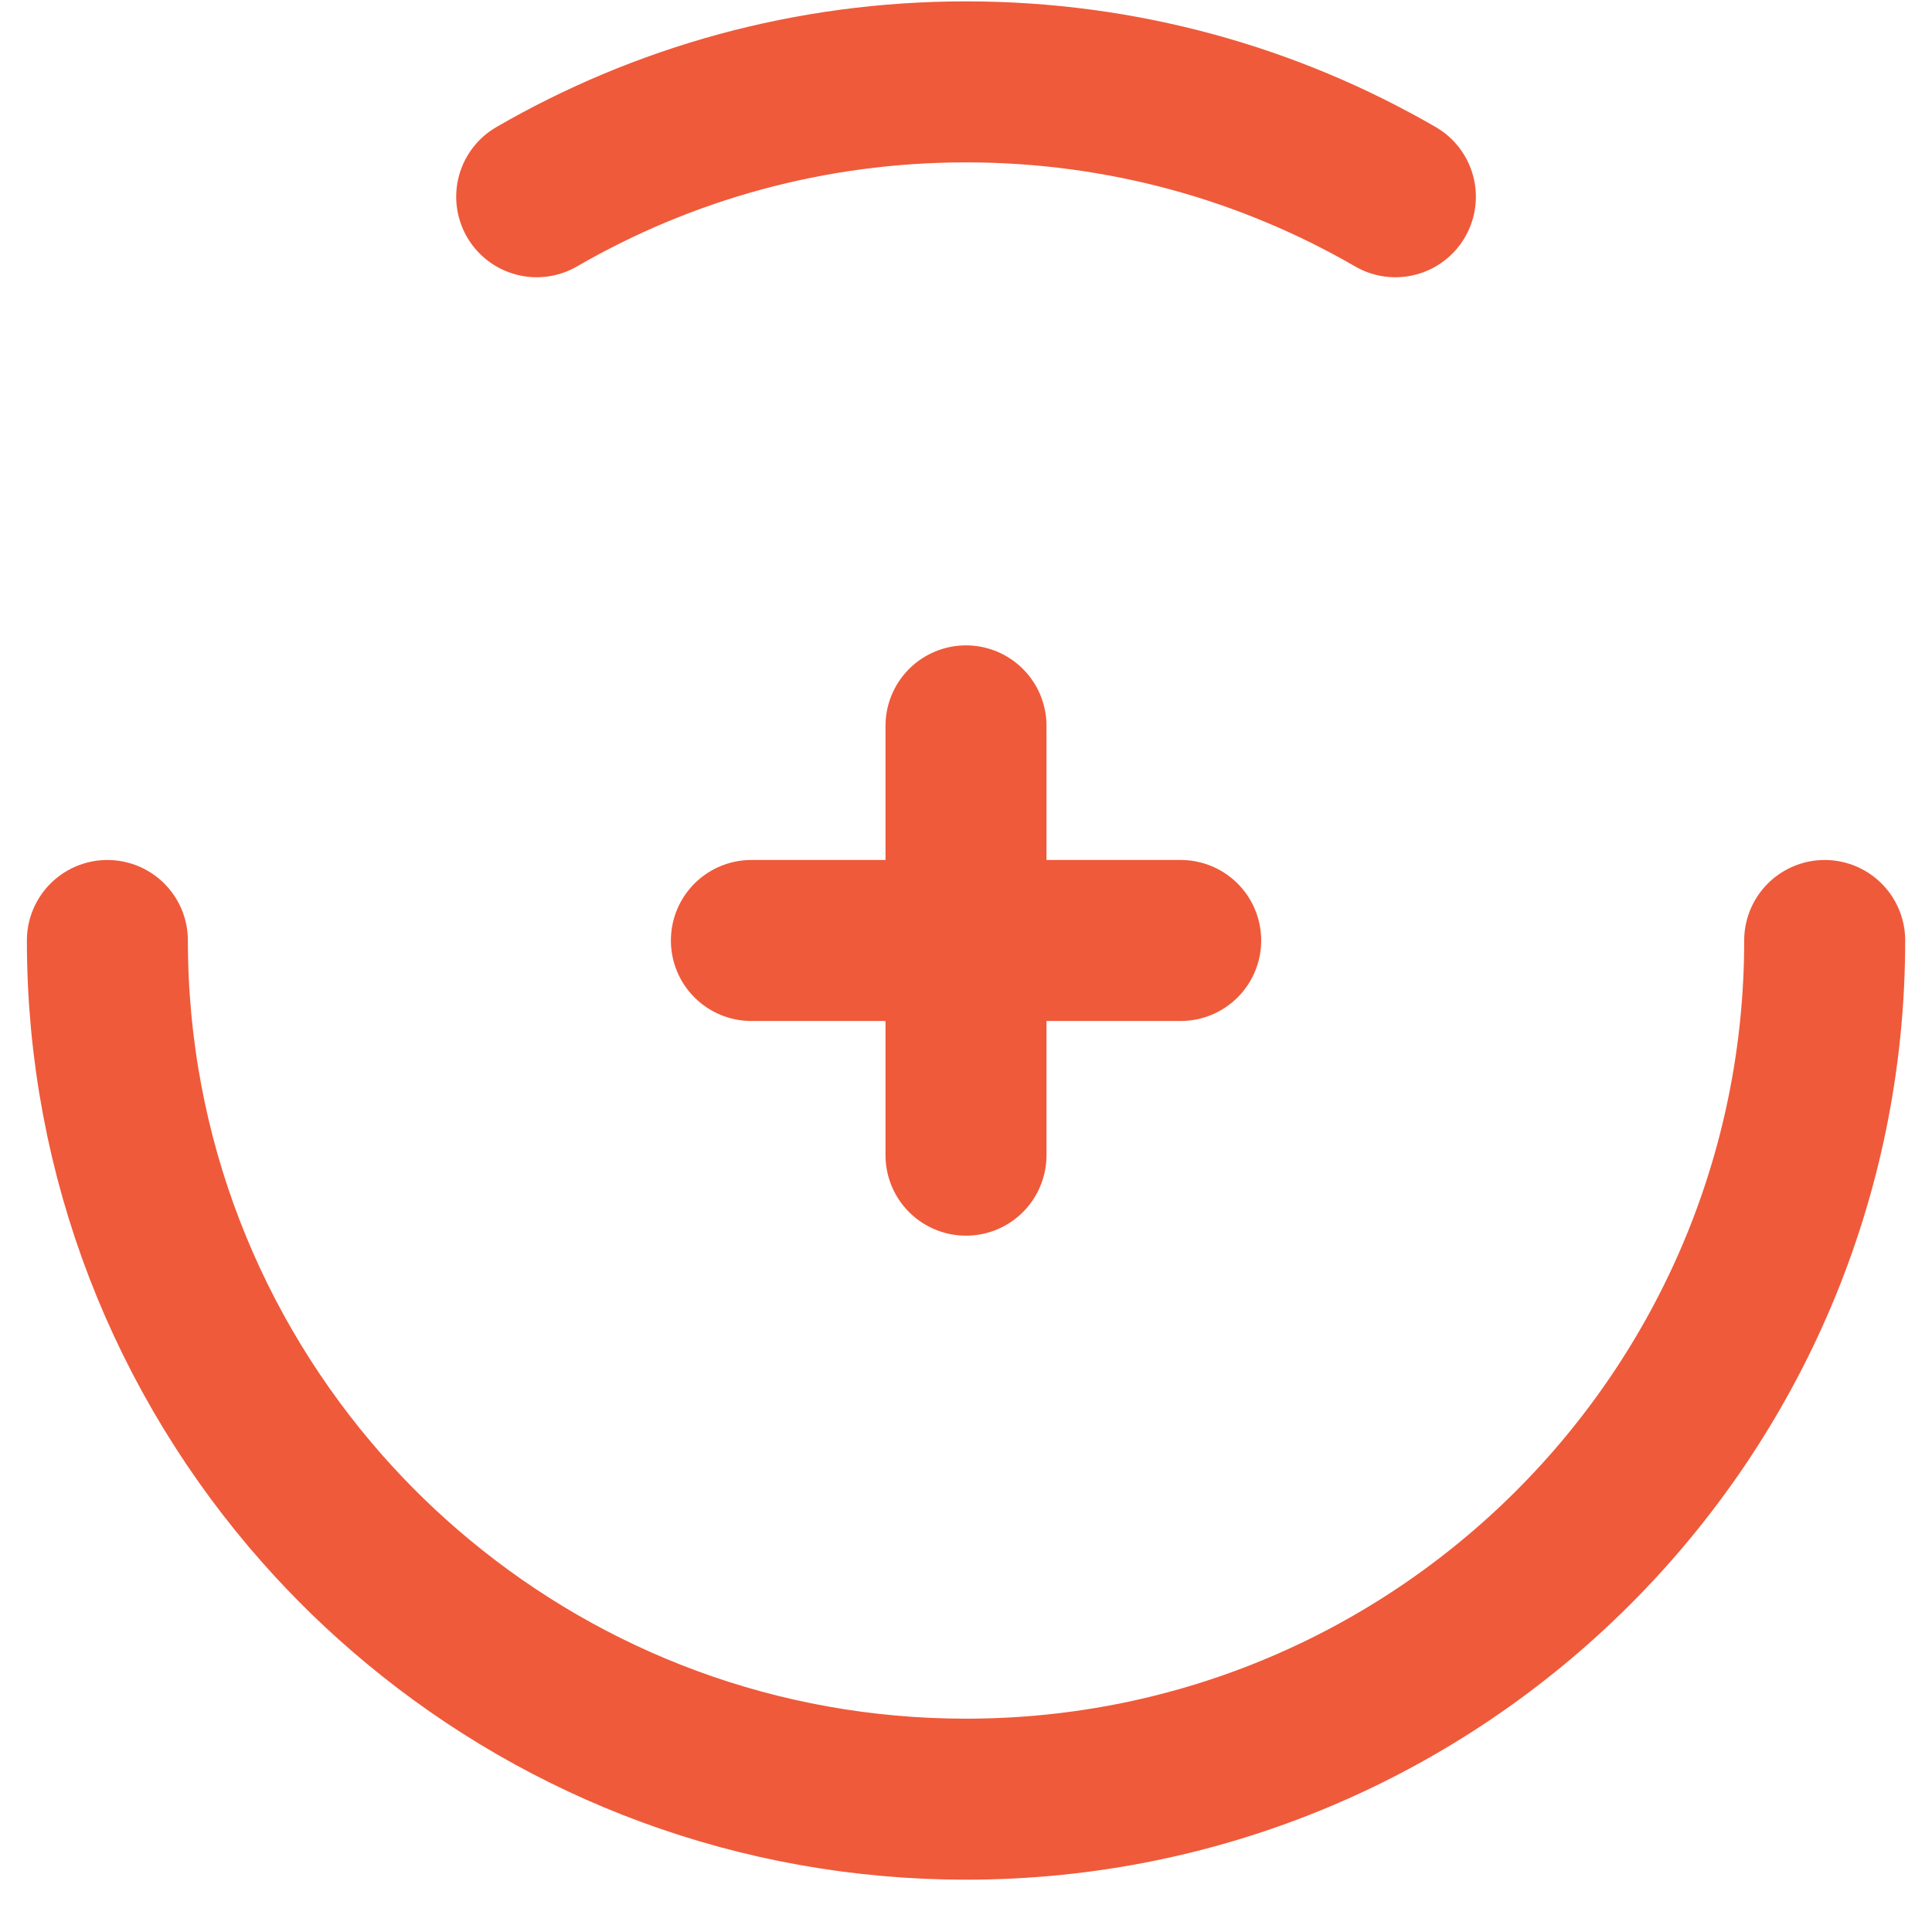
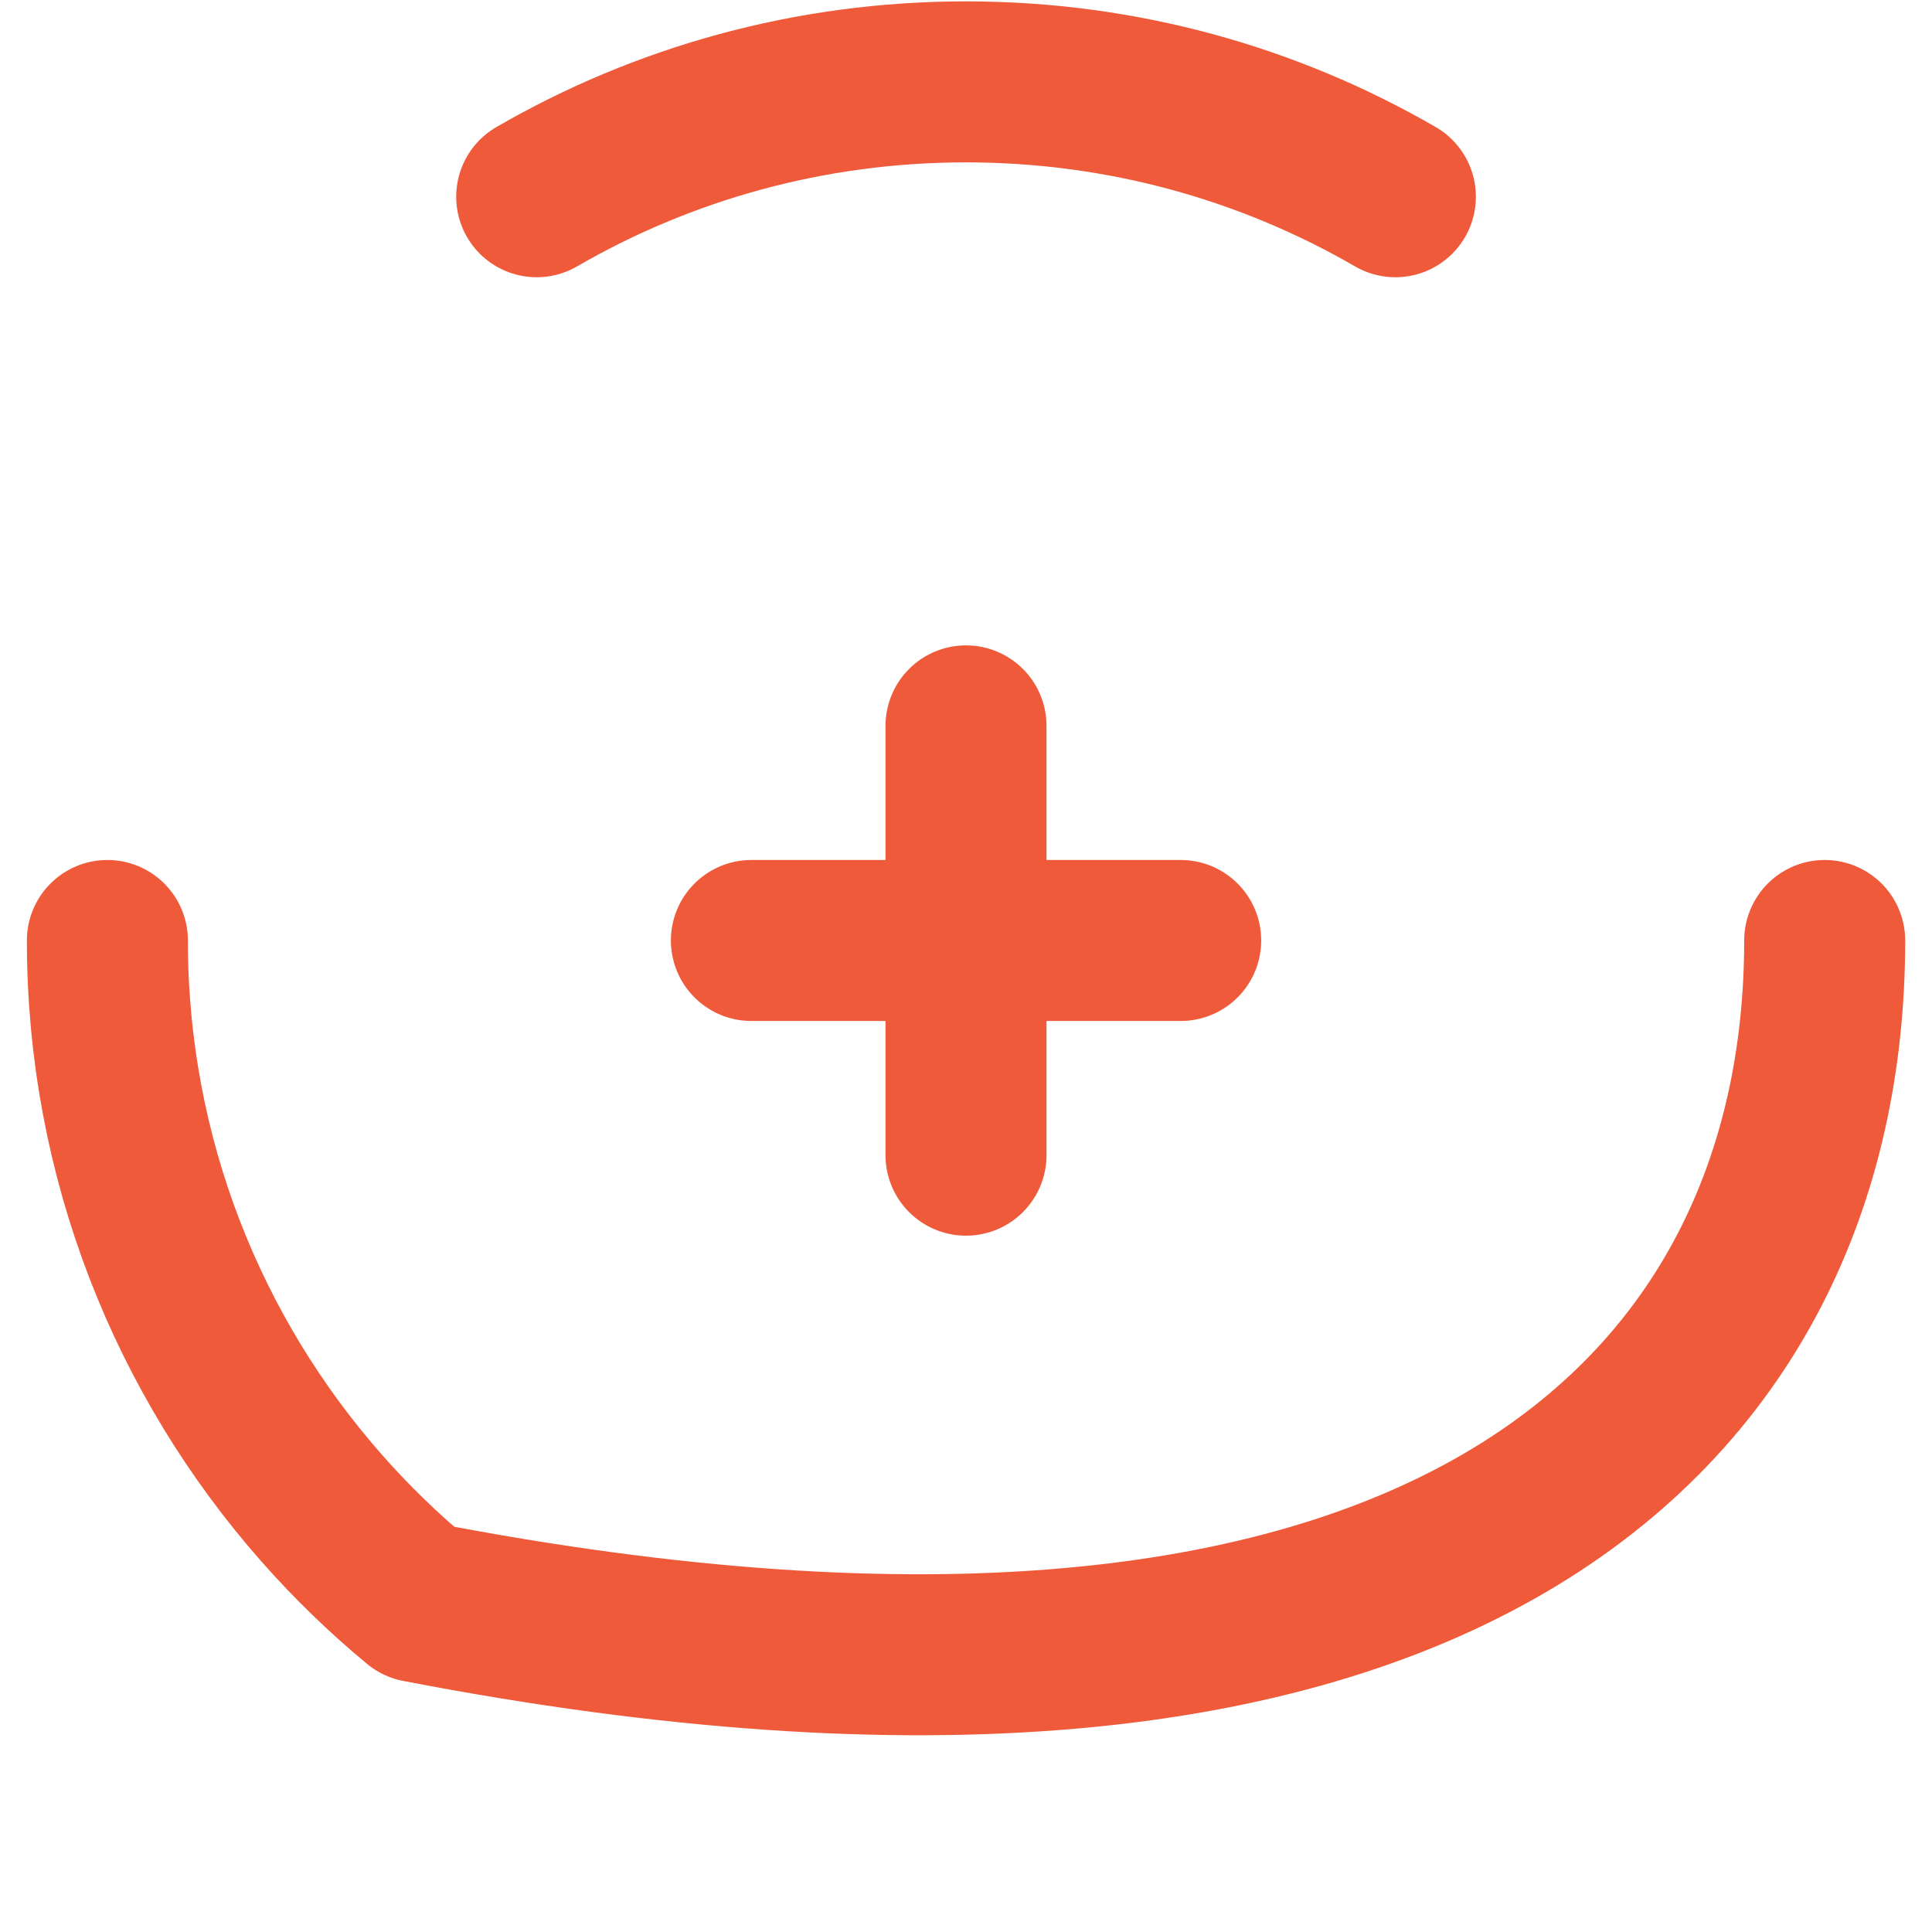
<svg xmlns="http://www.w3.org/2000/svg" width="24" height="24" viewBox="0 0 24 24" fill="none">
-   <path d="M1.334 11.683C1.334 14.389 2.341 16.858 4 18.739C4.368 19.156 4.768 19.544 5.197 19.899C7.043 21.43 9.414 22.35 12 22.35C17.891 22.35 22.667 17.574 22.667 11.683M6.667 2.444C8.236 1.536 10.057 1.017 12 1.017C13.943 1.017 15.765 1.536 17.334 2.444M12 9.017V11.683M12 11.683V14.35M12 11.683H9.334M12 11.683H14.667" stroke="#EF5A3A" stroke-width="2" stroke-linecap="round" stroke-linejoin="round" />
+   <path d="M1.334 11.683C1.334 14.389 2.341 16.858 4 18.739C4.368 19.156 4.768 19.544 5.197 19.899C17.891 22.35 22.667 17.574 22.667 11.683M6.667 2.444C8.236 1.536 10.057 1.017 12 1.017C13.943 1.017 15.765 1.536 17.334 2.444M12 9.017V11.683M12 11.683V14.35M12 11.683H9.334M12 11.683H14.667" stroke="#EF5A3A" stroke-width="2" stroke-linecap="round" stroke-linejoin="round" />
</svg>